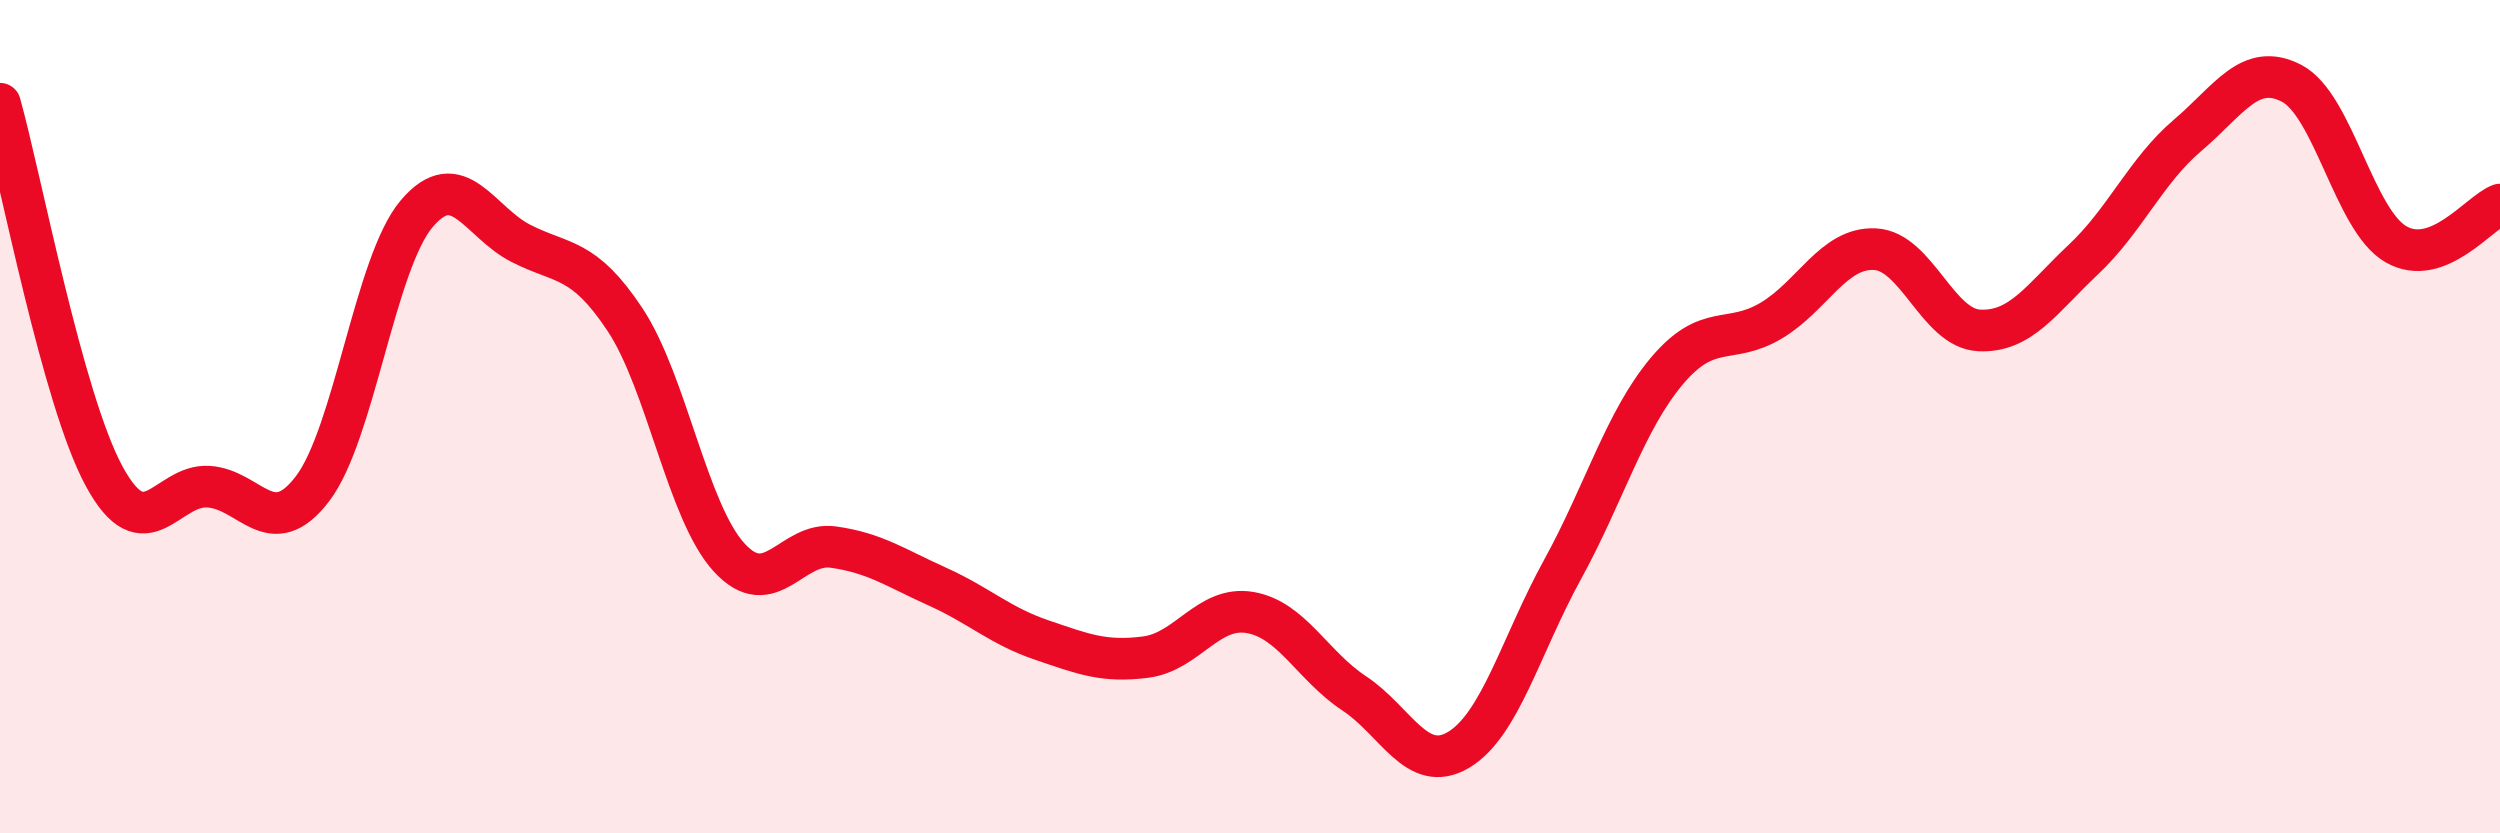
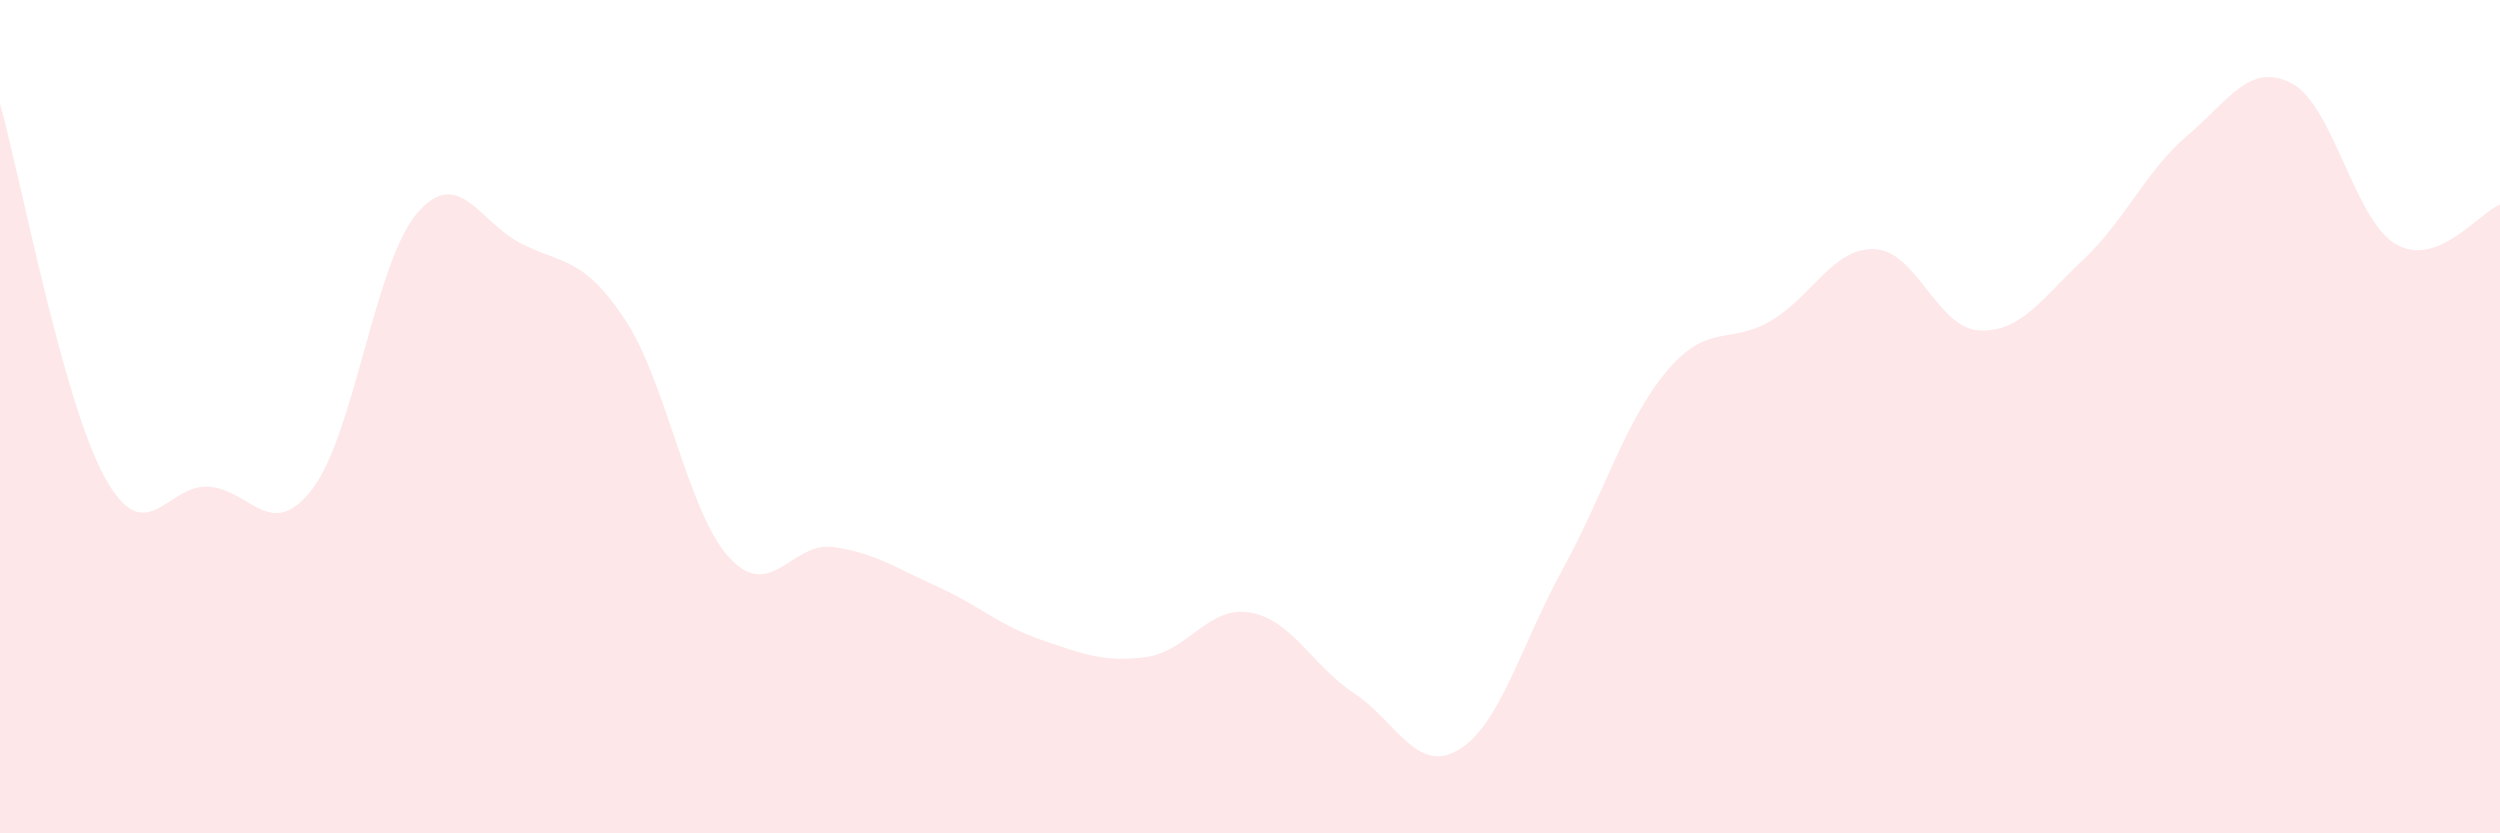
<svg xmlns="http://www.w3.org/2000/svg" width="60" height="20" viewBox="0 0 60 20">
  <path d="M 0,2.49 C 0.5,4.28 1.5,9.59 2.5,11.43 C 3.5,13.27 4,11.62 5,11.68 C 6,11.74 6.5,13.04 7.5,11.73 C 8.5,10.42 9,6.31 10,5.13 C 11,3.95 11.5,5.33 12.5,5.84 C 13.5,6.35 14,6.16 15,7.67 C 16,9.18 16.5,12.29 17.5,13.38 C 18.5,14.47 19,12.99 20,13.13 C 21,13.27 21.5,13.63 22.5,14.08 C 23.5,14.53 24,15.02 25,15.36 C 26,15.7 26.5,15.9 27.5,15.77 C 28.5,15.64 29,14.53 30,14.7 C 31,14.87 31.5,15.98 32.5,16.64 C 33.5,17.3 34,18.59 35,18 C 36,17.41 36.5,15.49 37.5,13.67 C 38.5,11.85 39,10.1 40,8.91 C 41,7.72 41.5,8.29 42.5,7.7 C 43.5,7.11 44,5.93 45,5.98 C 46,6.03 46.5,7.88 47.5,7.93 C 48.5,7.98 49,7.17 50,6.23 C 51,5.29 51.5,4.1 52.5,3.25 C 53.5,2.4 54,1.48 55,2 C 56,2.52 56.5,5.28 57.5,5.86 C 58.5,6.44 59.5,5.1 60,4.91L60 20L0 20Z" fill="#EB0A25" opacity="0.1" stroke-linecap="round" stroke-linejoin="round" />
-   <path d="M 0,2.49 C 0.5,4.28 1.5,9.59 2.5,11.43 C 3.5,13.27 4,11.62 5,11.68 C 6,11.74 6.5,13.04 7.5,11.73 C 8.5,10.42 9,6.31 10,5.13 C 11,3.95 11.5,5.33 12.5,5.84 C 13.5,6.35 14,6.16 15,7.67 C 16,9.18 16.5,12.29 17.5,13.38 C 18.5,14.47 19,12.99 20,13.13 C 21,13.27 21.5,13.63 22.5,14.08 C 23.5,14.53 24,15.02 25,15.36 C 26,15.7 26.5,15.9 27.5,15.77 C 28.5,15.64 29,14.53 30,14.7 C 31,14.87 31.5,15.98 32.5,16.64 C 33.5,17.3 34,18.59 35,18 C 36,17.41 36.5,15.49 37.5,13.67 C 38.5,11.85 39,10.1 40,8.91 C 41,7.72 41.5,8.29 42.5,7.7 C 43.5,7.11 44,5.93 45,5.98 C 46,6.03 46.5,7.88 47.5,7.93 C 48.5,7.98 49,7.17 50,6.23 C 51,5.29 51.5,4.1 52.5,3.25 C 53.5,2.4 54,1.48 55,2 C 56,2.52 56.5,5.28 57.5,5.86 C 58.5,6.44 59.5,5.1 60,4.91" stroke="#EB0A25" stroke-width="1" fill="none" stroke-linecap="round" stroke-linejoin="round" />
</svg>